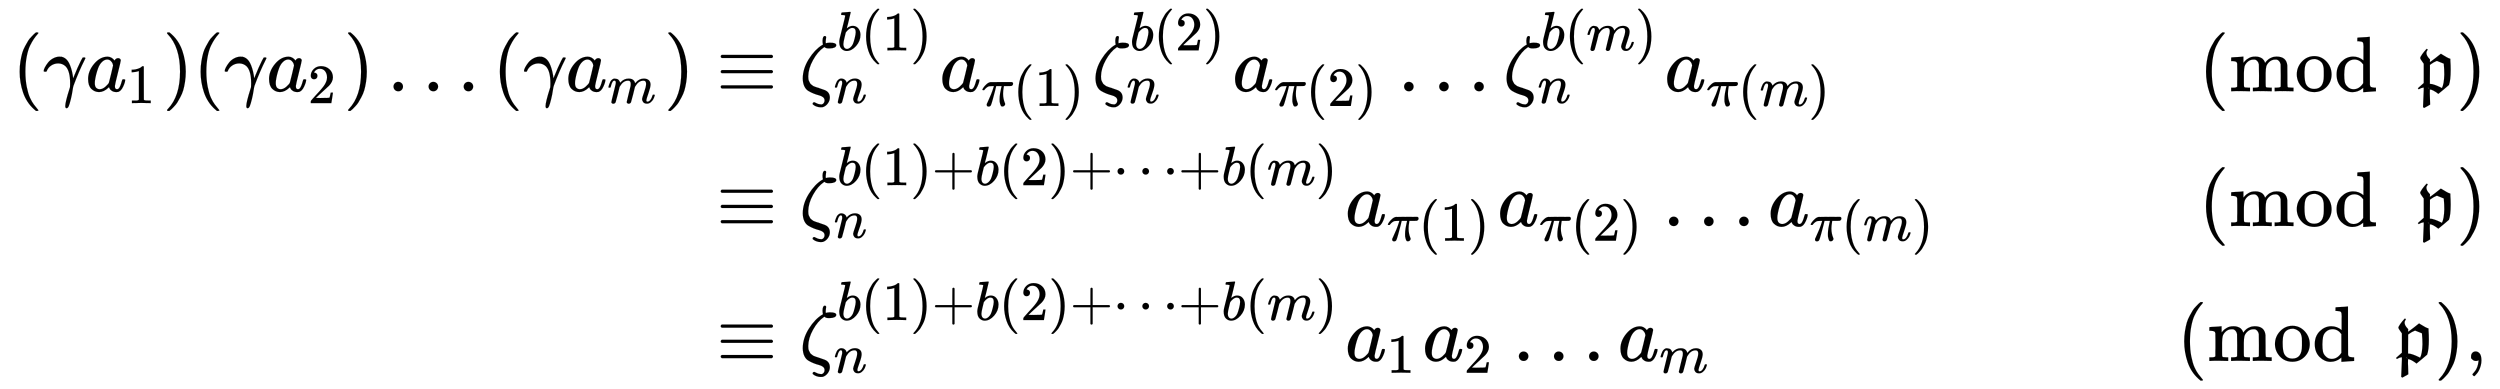
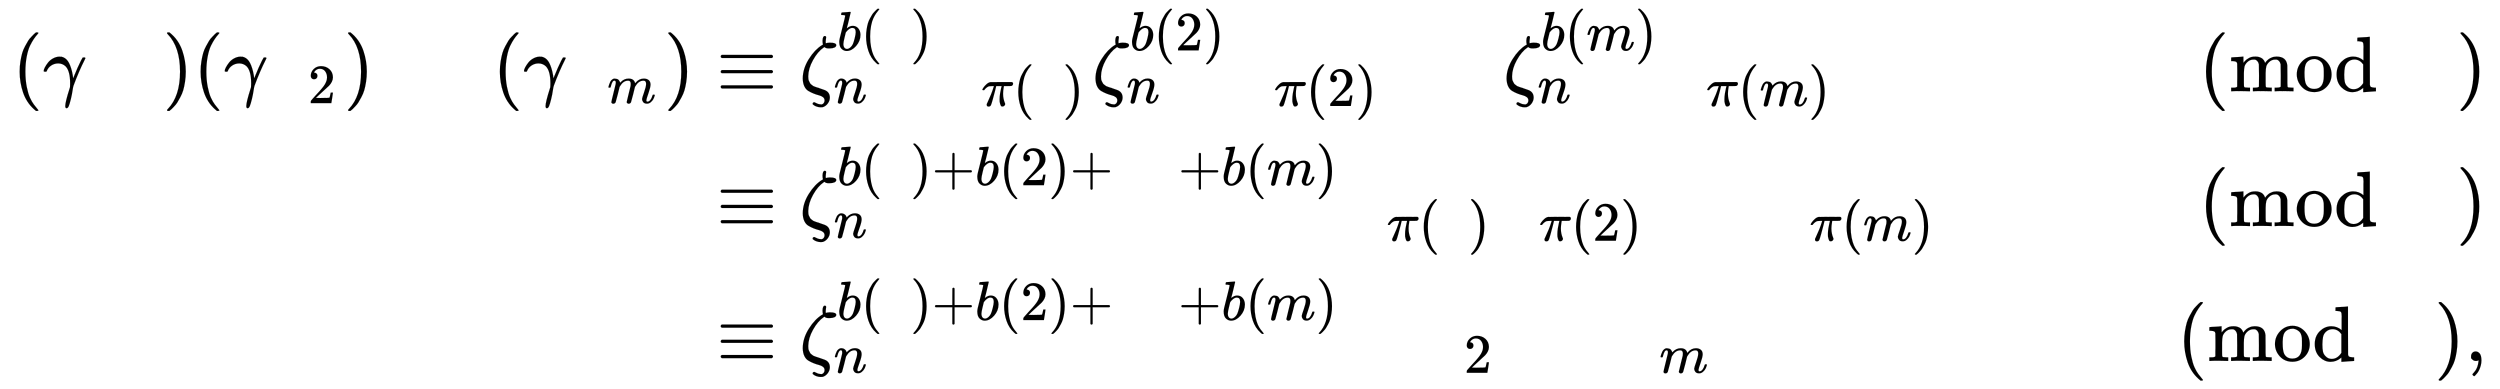
<svg xmlns="http://www.w3.org/2000/svg" xmlns:xlink="http://www.w3.org/1999/xlink" width="73.96ex" height="11.509ex" style="vertical-align: -4.922ex; margin-bottom: -0.25ex;" viewBox="0 -2728.8 31844 4955.4" role="img" focusable="false" aria-labelledby="MathJax-SVG-1-Title">
  <title id="MathJax-SVG-1-Title">{\displaystyle {\begin{aligned}(\gamma a_{1})(\gamma a_{2})\dots (\gamma a_{m})&amp;\equiv {\zeta _{n}^{b(1)}a_{\pi (1)}}{\zeta _{n}^{b(2)}a_{\pi (2)}}\dots {\zeta _{n}^{b(m)}a_{\pi (m)}}&amp;{\pmod {\mathfrak {p}}}\\&amp;\equiv \zeta _{n}^{b(1)+b(2)+\dots +b(m)}a_{\pi (1)}a_{\pi (2)}\dots a_{\pi (m)}&amp;{\pmod {\mathfrak {p}}}\\&amp;\equiv \zeta _{n}^{b(1)+b(2)+\dots +b(m)}a_{1}a_{2}\dots a_{m}&amp;{\pmod {\mathfrak {p}}},\end{aligned}}}</title>
  <defs aria-hidden="true">
    <path stroke-width="1" id="E1-MJMAIN-28" d="M94 250Q94 319 104 381T127 488T164 576T202 643T244 695T277 729T302 750H315H319Q333 750 333 741Q333 738 316 720T275 667T226 581T184 443T167 250T184 58T225 -81T274 -167T316 -220T333 -241Q333 -250 318 -250H315H302L274 -226Q180 -141 137 -14T94 250Z" />
    <path stroke-width="1" id="E1-MJMATHI-3B3" d="M31 249Q11 249 11 258Q11 275 26 304T66 365T129 418T206 441Q233 441 239 440Q287 429 318 386T371 255Q385 195 385 170Q385 166 386 166L398 193Q418 244 443 300T486 391T508 430Q510 431 524 431H537Q543 425 543 422Q543 418 522 378T463 251T391 71Q385 55 378 6T357 -100Q341 -165 330 -190T303 -216Q286 -216 286 -188Q286 -138 340 32L346 51L347 69Q348 79 348 100Q348 257 291 317Q251 355 196 355Q148 355 108 329T51 260Q49 251 47 251Q45 249 31 249Z" />
-     <path stroke-width="1" id="E1-MJMATHI-61" d="M33 157Q33 258 109 349T280 441Q331 441 370 392Q386 422 416 422Q429 422 439 414T449 394Q449 381 412 234T374 68Q374 43 381 35T402 26Q411 27 422 35Q443 55 463 131Q469 151 473 152Q475 153 483 153H487Q506 153 506 144Q506 138 501 117T481 63T449 13Q436 0 417 -8Q409 -10 393 -10Q359 -10 336 5T306 36L300 51Q299 52 296 50Q294 48 292 46Q233 -10 172 -10Q117 -10 75 30T33 157ZM351 328Q351 334 346 350T323 385T277 405Q242 405 210 374T160 293Q131 214 119 129Q119 126 119 118T118 106Q118 61 136 44T179 26Q217 26 254 59T298 110Q300 114 325 217T351 328Z" />
-     <path stroke-width="1" id="E1-MJMAIN-31" d="M213 578L200 573Q186 568 160 563T102 556H83V602H102Q149 604 189 617T245 641T273 663Q275 666 285 666Q294 666 302 660V361L303 61Q310 54 315 52T339 48T401 46H427V0H416Q395 3 257 3Q121 3 100 0H88V46H114Q136 46 152 46T177 47T193 50T201 52T207 57T213 61V578Z" />
    <path stroke-width="1" id="E1-MJMAIN-29" d="M60 749L64 750Q69 750 74 750H86L114 726Q208 641 251 514T294 250Q294 182 284 119T261 12T224 -76T186 -143T145 -194T113 -227T90 -246Q87 -249 86 -250H74Q66 -250 63 -250T58 -247T55 -238Q56 -237 66 -225Q221 -64 221 250T66 725Q56 737 55 738Q55 746 60 749Z" />
    <path stroke-width="1" id="E1-MJMAIN-32" d="M109 429Q82 429 66 447T50 491Q50 562 103 614T235 666Q326 666 387 610T449 465Q449 422 429 383T381 315T301 241Q265 210 201 149L142 93L218 92Q375 92 385 97Q392 99 409 186V189H449V186Q448 183 436 95T421 3V0H50V19V31Q50 38 56 46T86 81Q115 113 136 137Q145 147 170 174T204 211T233 244T261 278T284 308T305 340T320 369T333 401T340 431T343 464Q343 527 309 573T212 619Q179 619 154 602T119 569T109 550Q109 549 114 549Q132 549 151 535T170 489Q170 464 154 447T109 429Z" />
-     <path stroke-width="1" id="E1-MJMAIN-2026" d="M78 60Q78 84 95 102T138 120Q162 120 180 104T199 61Q199 36 182 18T139 0T96 17T78 60ZM525 60Q525 84 542 102T585 120Q609 120 627 104T646 61Q646 36 629 18T586 0T543 17T525 60ZM972 60Q972 84 989 102T1032 120Q1056 120 1074 104T1093 61Q1093 36 1076 18T1033 0T990 17T972 60Z" />
    <path stroke-width="1" id="E1-MJMATHI-6D" d="M21 287Q22 293 24 303T36 341T56 388T88 425T132 442T175 435T205 417T221 395T229 376L231 369Q231 367 232 367L243 378Q303 442 384 442Q401 442 415 440T441 433T460 423T475 411T485 398T493 385T497 373T500 364T502 357L510 367Q573 442 659 442Q713 442 746 415T780 336Q780 285 742 178T704 50Q705 36 709 31T724 26Q752 26 776 56T815 138Q818 149 821 151T837 153Q857 153 857 145Q857 144 853 130Q845 101 831 73T785 17T716 -10Q669 -10 648 17T627 73Q627 92 663 193T700 345Q700 404 656 404H651Q565 404 506 303L499 291L466 157Q433 26 428 16Q415 -11 385 -11Q372 -11 364 -4T353 8T350 18Q350 29 384 161L420 307Q423 322 423 345Q423 404 379 404H374Q288 404 229 303L222 291L189 157Q156 26 151 16Q138 -11 108 -11Q95 -11 87 -5T76 7T74 17Q74 30 112 181Q151 335 151 342Q154 357 154 369Q154 405 129 405Q107 405 92 377T69 316T57 280Q55 278 41 278H27Q21 284 21 287Z" />
    <path stroke-width="1" id="E1-MJMAIN-2261" d="M56 444Q56 457 70 464H707Q722 456 722 444Q722 430 706 424H72Q56 429 56 444ZM56 237T56 250T70 270H707Q722 262 722 250T707 230H70Q56 237 56 250ZM56 56Q56 71 72 76H706Q722 70 722 56Q722 44 707 36H70Q56 43 56 56Z" />
    <path stroke-width="1" id="E1-MJMATHI-3B6" d="M296 643Q298 704 324 704Q342 704 342 687Q342 682 339 664T336 633Q336 623 337 618T338 611Q339 612 341 612Q343 614 354 616T374 618L384 619H394Q471 619 471 586Q467 548 386 546H372Q338 546 320 564L311 558Q235 506 175 398T114 190Q114 171 116 155T125 127T137 104T153 86T171 72T192 61T213 53T235 46T256 39L322 16Q389 -10 389 -80Q389 -119 364 -154T300 -202Q292 -204 274 -204Q247 -204 225 -196Q210 -192 193 -182T172 -167Q167 -159 173 -148Q180 -139 191 -139Q195 -139 221 -153T283 -168Q298 -166 310 -152T322 -117Q322 -91 302 -75T250 -51T183 -29T116 4T65 62T44 160Q44 287 121 410T293 590L302 595Q296 613 296 643Z" />
    <path stroke-width="1" id="E1-MJMATHI-62" d="M73 647Q73 657 77 670T89 683Q90 683 161 688T234 694Q246 694 246 685T212 542Q204 508 195 472T180 418L176 399Q176 396 182 402Q231 442 283 442Q345 442 383 396T422 280Q422 169 343 79T173 -11Q123 -11 82 27T40 150V159Q40 180 48 217T97 414Q147 611 147 623T109 637Q104 637 101 637H96Q86 637 83 637T76 640T73 647ZM336 325V331Q336 405 275 405Q258 405 240 397T207 376T181 352T163 330L157 322L136 236Q114 150 114 114Q114 66 138 42Q154 26 178 26Q211 26 245 58Q270 81 285 114T318 219Q336 291 336 325Z" />
    <path stroke-width="1" id="E1-MJMATHI-6E" d="M21 287Q22 293 24 303T36 341T56 388T89 425T135 442Q171 442 195 424T225 390T231 369Q231 367 232 367L243 378Q304 442 382 442Q436 442 469 415T503 336T465 179T427 52Q427 26 444 26Q450 26 453 27Q482 32 505 65T540 145Q542 153 560 153Q580 153 580 145Q580 144 576 130Q568 101 554 73T508 17T439 -10Q392 -10 371 17T350 73Q350 92 386 193T423 345Q423 404 379 404H374Q288 404 229 303L222 291L189 157Q156 26 151 16Q138 -11 108 -11Q95 -11 87 -5T76 7T74 17Q74 30 112 180T152 343Q153 348 153 366Q153 405 129 405Q91 405 66 305Q60 285 60 284Q58 278 41 278H27Q21 284 21 287Z" />
    <path stroke-width="1" id="E1-MJMATHI-3C0" d="M132 -11Q98 -11 98 22V33L111 61Q186 219 220 334L228 358H196Q158 358 142 355T103 336Q92 329 81 318T62 297T53 285Q51 284 38 284Q19 284 19 294Q19 300 38 329T93 391T164 429Q171 431 389 431Q549 431 553 430Q573 423 573 402Q573 371 541 360Q535 358 472 358H408L405 341Q393 269 393 222Q393 170 402 129T421 65T431 37Q431 20 417 5T381 -10Q370 -10 363 -7T347 17T331 77Q330 86 330 121Q330 170 339 226T357 318T367 358H269L268 354Q268 351 249 275T206 114T175 17Q164 -11 132 -11Z" />
-     <path stroke-width="1" id="E1-MJMAIN-6D" d="M41 46H55Q94 46 102 60V68Q102 77 102 91T102 122T103 161T103 203Q103 234 103 269T102 328V351Q99 370 88 376T43 385H25V408Q25 431 27 431L37 432Q47 433 65 434T102 436Q119 437 138 438T167 441T178 442H181V402Q181 364 182 364T187 369T199 384T218 402T247 421T285 437Q305 442 336 442Q351 442 364 440T387 434T406 426T421 417T432 406T441 395T448 384T452 374T455 366L457 361L460 365Q463 369 466 373T475 384T488 397T503 410T523 422T546 432T572 439T603 442Q729 442 740 329Q741 322 741 190V104Q741 66 743 59T754 49Q775 46 803 46H819V0H811L788 1Q764 2 737 2T699 3Q596 3 587 0H579V46H595Q656 46 656 62Q657 64 657 200Q656 335 655 343Q649 371 635 385T611 402T585 404Q540 404 506 370Q479 343 472 315T464 232V168V108Q464 78 465 68T468 55T477 49Q498 46 526 46H542V0H534L510 1Q487 2 460 2T422 3Q319 3 310 0H302V46H318Q379 46 379 62Q380 64 380 200Q379 335 378 343Q372 371 358 385T334 402T308 404Q263 404 229 370Q202 343 195 315T187 232V168V108Q187 78 188 68T191 55T200 49Q221 46 249 46H265V0H257L234 1Q210 2 183 2T145 3Q42 3 33 0H25V46H41Z" />
+     <path stroke-width="1" id="E1-MJMAIN-6D" d="M41 46H55Q94 46 102 60V68Q102 77 102 91T102 122T103 161T103 203Q103 234 103 269T102 328V351Q99 370 88 376T43 385H25V408Q25 431 27 431L37 432Q47 433 65 434T102 436Q119 437 138 438T167 441T178 442H181V402Q181 364 182 364T187 369T199 384T218 402T247 421T285 437Q305 442 336 442Q351 442 364 440T387 434T406 426T421 417T432 406T441 395T448 384T452 374T455 366L457 361L460 365Q463 369 466 373T475 384T488 397T503 410T523 422T546 432T572 439T603 442Q729 442 740 329Q741 322 741 190V104Q741 66 743 59T754 49Q775 46 803 46H819V0H811L788 1Q764 2 737 2T699 3Q596 3 587 0H579V46H595Q656 46 656 62Q657 64 657 200Q656 335 655 343Q649 371 635 385T611 402T585 404Q540 404 506 370Q479 343 472 315T464 232V168V108Q464 78 465 68T468 55T477 49Q498 46 526 46H542V0L510 1Q487 2 460 2T422 3Q319 3 310 0H302V46H318Q379 46 379 62Q380 64 380 200Q379 335 378 343Q372 371 358 385T334 402T308 404Q263 404 229 370Q202 343 195 315T187 232V168V108Q187 78 188 68T191 55T200 49Q221 46 249 46H265V0H257L234 1Q210 2 183 2T145 3Q42 3 33 0H25V46H41Z" />
    <path stroke-width="1" id="E1-MJMAIN-6F" d="M28 214Q28 309 93 378T250 448Q340 448 405 380T471 215Q471 120 407 55T250 -10Q153 -10 91 57T28 214ZM250 30Q372 30 372 193V225V250Q372 272 371 288T364 326T348 362T317 390T268 410Q263 411 252 411Q222 411 195 399Q152 377 139 338T126 246V226Q126 130 145 91Q177 30 250 30Z" />
    <path stroke-width="1" id="E1-MJMAIN-64" d="M376 495Q376 511 376 535T377 568Q377 613 367 624T316 637H298V660Q298 683 300 683L310 684Q320 685 339 686T376 688Q393 689 413 690T443 693T454 694H457V390Q457 84 458 81Q461 61 472 55T517 46H535V0Q533 0 459 -5T380 -11H373V44L365 37Q307 -11 235 -11Q158 -11 96 50T34 215Q34 315 97 378T244 442Q319 442 376 393V495ZM373 342Q328 405 260 405Q211 405 173 369Q146 341 139 305T131 211Q131 155 138 120T173 59Q203 26 251 26Q322 26 373 103V342Z" />
-     <path stroke-width="1" id="E1-MJFRAK-70" d="M23 25Q15 33 12 38L35 59Q82 102 87 105V351L68 378Q42 414 42 422Q42 437 67 472T114 530L125 541Q126 541 132 537T138 532Q121 507 121 488Q121 453 160 413L167 405L166 390L165 372Q169 372 233 421T305 478Q307 479 315 472Q395 421 423 415Q424 415 424 415T425 414L426 410Q426 407 426 401T426 388Q430 335 430 272Q430 139 408 80Q407 78 340 22L273 -33Q200 23 165 23Q164 23 164 -32Q165 -89 168 -155V-170L93 -212L78 -203Q85 -48 87 16V47H79Q53 44 23 25ZM319 41Q346 94 349 212Q349 278 343 343V351L330 357Q318 363 270 381L255 387L245 383Q212 370 178 345L166 336V287Q165 260 165 166V94H175Q219 90 299 51L319 41ZM132 57L129 60Q130 58 132 57ZM158 29Q159 29 155 34T145 45T138 50Q155 29 158 29Z" />
    <path stroke-width="1" id="E1-MJMAIN-2B" d="M56 237T56 250T70 270H369V420L370 570Q380 583 389 583Q402 583 409 568V270H707Q722 262 722 250T707 230H409V-68Q401 -82 391 -82H389H387Q375 -82 369 -68V230H70Q56 237 56 250Z" />
-     <path stroke-width="1" id="E1-MJMAIN-22EF" d="M78 250Q78 274 95 292T138 310Q162 310 180 294T199 251Q199 226 182 208T139 190T96 207T78 250ZM525 250Q525 274 542 292T585 310Q609 310 627 294T646 251Q646 226 629 208T586 190T543 207T525 250ZM972 250Q972 274 989 292T1032 310Q1056 310 1074 294T1093 251Q1093 226 1076 208T1033 190T990 207T972 250Z" />
    <path stroke-width="1" id="E1-MJMAIN-2C" d="M78 35T78 60T94 103T137 121Q165 121 187 96T210 8Q210 -27 201 -60T180 -117T154 -158T130 -185T117 -194Q113 -194 104 -185T95 -172Q95 -168 106 -156T131 -126T157 -76T173 -3V9L172 8Q170 7 167 6T161 3T152 1T140 0Q113 0 96 17Z" />
  </defs>
  <g stroke="currentColor" fill="currentColor" stroke-width="0" transform="matrix(1 0 0 -1 0 0)" aria-hidden="true">
    <g transform="translate(167,0)">
      <g transform="translate(-11,0)">
        <g transform="translate(0,1566)">
          <use xlink:href="#E1-MJMAIN-28" x="0" y="0" />
          <use xlink:href="#E1-MJMATHI-3B3" x="389" y="0" />
          <g transform="translate(933,0)">
            <use xlink:href="#E1-MJMATHI-61" x="0" y="0" />
            <use transform="scale(0.707)" xlink:href="#E1-MJMAIN-31" x="748" y="-213" />
          </g>
          <use xlink:href="#E1-MJMAIN-29" x="1916" y="0" />
          <use xlink:href="#E1-MJMAIN-28" x="2305" y="0" />
          <use xlink:href="#E1-MJMATHI-3B3" x="2695" y="0" />
          <g transform="translate(3238,0)">
            <use xlink:href="#E1-MJMATHI-61" x="0" y="0" />
            <use transform="scale(0.707)" xlink:href="#E1-MJMAIN-32" x="748" y="-213" />
          </g>
          <use xlink:href="#E1-MJMAIN-29" x="4222" y="0" />
          <use xlink:href="#E1-MJMAIN-2026" x="4778" y="0" />
          <use xlink:href="#E1-MJMAIN-28" x="6117" y="0" />
          <use xlink:href="#E1-MJMATHI-3B3" x="6507" y="0" />
          <g transform="translate(7050,0)">
            <use xlink:href="#E1-MJMATHI-61" x="0" y="0" />
            <use transform="scale(0.707)" xlink:href="#E1-MJMATHI-6D" x="748" y="-213" />
          </g>
          <use xlink:href="#E1-MJMAIN-29" x="8301" y="0" />
        </g>
      </g>
      <g transform="translate(8680,0)">
        <g transform="translate(0,1566)">
          <use xlink:href="#E1-MJMAIN-2261" x="277" y="0" />
          <g transform="translate(1334,0)">
            <use xlink:href="#E1-MJMATHI-3B6" x="0" y="0" />
            <g transform="translate(481,521)">
              <use transform="scale(0.707)" xlink:href="#E1-MJMATHI-62" x="0" y="0" />
              <use transform="scale(0.707)" xlink:href="#E1-MJMAIN-28" x="429" y="0" />
              <use transform="scale(0.707)" xlink:href="#E1-MJMAIN-31" x="819" y="0" />
              <use transform="scale(0.707)" xlink:href="#E1-MJMAIN-29" x="1319" y="0" />
            </g>
            <use transform="scale(0.707)" xlink:href="#E1-MJMATHI-6E" x="620" y="-212" />
            <g transform="translate(1789,0)">
              <use xlink:href="#E1-MJMATHI-61" x="0" y="0" />
              <g transform="translate(529,-187)">
                <use transform="scale(0.707)" xlink:href="#E1-MJMATHI-3C0" x="0" y="0" />
                <use transform="scale(0.707)" xlink:href="#E1-MJMAIN-28" x="573" y="0" />
                <use transform="scale(0.707)" xlink:href="#E1-MJMAIN-31" x="963" y="0" />
                <use transform="scale(0.707)" xlink:href="#E1-MJMAIN-29" x="1463" y="0" />
              </g>
            </g>
          </g>
          <g transform="translate(5063,0)">
            <use xlink:href="#E1-MJMATHI-3B6" x="0" y="0" />
            <g transform="translate(481,521)">
              <use transform="scale(0.707)" xlink:href="#E1-MJMATHI-62" x="0" y="0" />
              <use transform="scale(0.707)" xlink:href="#E1-MJMAIN-28" x="429" y="0" />
              <use transform="scale(0.707)" xlink:href="#E1-MJMAIN-32" x="819" y="0" />
              <use transform="scale(0.707)" xlink:href="#E1-MJMAIN-29" x="1319" y="0" />
            </g>
            <use transform="scale(0.707)" xlink:href="#E1-MJMATHI-6E" x="620" y="-212" />
            <g transform="translate(1789,0)">
              <use xlink:href="#E1-MJMATHI-61" x="0" y="0" />
              <g transform="translate(529,-187)">
                <use transform="scale(0.707)" xlink:href="#E1-MJMATHI-3C0" x="0" y="0" />
                <use transform="scale(0.707)" xlink:href="#E1-MJMAIN-28" x="573" y="0" />
                <use transform="scale(0.707)" xlink:href="#E1-MJMAIN-32" x="963" y="0" />
                <use transform="scale(0.707)" xlink:href="#E1-MJMAIN-29" x="1463" y="0" />
              </g>
            </g>
          </g>
          <use xlink:href="#E1-MJMAIN-2026" x="8960" y="0" />
          <g transform="translate(10299,0)">
            <use xlink:href="#E1-MJMATHI-3B6" x="0" y="0" />
            <g transform="translate(481,521)">
              <use transform="scale(0.707)" xlink:href="#E1-MJMATHI-62" x="0" y="0" />
              <use transform="scale(0.707)" xlink:href="#E1-MJMAIN-28" x="429" y="0" />
              <use transform="scale(0.707)" xlink:href="#E1-MJMATHI-6D" x="819" y="0" />
              <use transform="scale(0.707)" xlink:href="#E1-MJMAIN-29" x="1697" y="0" />
            </g>
            <use transform="scale(0.707)" xlink:href="#E1-MJMATHI-6E" x="620" y="-212" />
            <g transform="translate(2057,0)">
              <use xlink:href="#E1-MJMATHI-61" x="0" y="0" />
              <g transform="translate(529,-187)">
                <use transform="scale(0.707)" xlink:href="#E1-MJMATHI-3C0" x="0" y="0" />
                <use transform="scale(0.707)" xlink:href="#E1-MJMAIN-28" x="573" y="0" />
                <use transform="scale(0.707)" xlink:href="#E1-MJMATHI-6D" x="963" y="0" />
                <use transform="scale(0.707)" xlink:href="#E1-MJMAIN-29" x="1841" y="0" />
              </g>
            </g>
          </g>
        </g>
        <g transform="translate(0,-151)">
          <use xlink:href="#E1-MJMAIN-2261" x="277" y="0" />
          <g transform="translate(1334,0)">
            <use xlink:href="#E1-MJMATHI-3B6" x="0" y="0" />
            <g transform="translate(481,521)">
              <use transform="scale(0.707)" xlink:href="#E1-MJMATHI-62" x="0" y="0" />
              <use transform="scale(0.707)" xlink:href="#E1-MJMAIN-28" x="429" y="0" />
              <use transform="scale(0.707)" xlink:href="#E1-MJMAIN-31" x="819" y="0" />
              <use transform="scale(0.707)" xlink:href="#E1-MJMAIN-29" x="1319" y="0" />
              <use transform="scale(0.707)" xlink:href="#E1-MJMAIN-2B" x="1708" y="0" />
              <use transform="scale(0.707)" xlink:href="#E1-MJMATHI-62" x="2487" y="0" />
              <use transform="scale(0.707)" xlink:href="#E1-MJMAIN-28" x="2916" y="0" />
              <use transform="scale(0.707)" xlink:href="#E1-MJMAIN-32" x="3306" y="0" />
              <use transform="scale(0.707)" xlink:href="#E1-MJMAIN-29" x="3807" y="0" />
              <use transform="scale(0.707)" xlink:href="#E1-MJMAIN-2B" x="4196" y="0" />
              <use transform="scale(0.707)" xlink:href="#E1-MJMAIN-22EF" x="4975" y="0" />
              <use transform="scale(0.707)" xlink:href="#E1-MJMAIN-2B" x="6147" y="0" />
              <use transform="scale(0.707)" xlink:href="#E1-MJMATHI-62" x="6926" y="0" />
              <use transform="scale(0.707)" xlink:href="#E1-MJMAIN-28" x="7355" y="0" />
              <use transform="scale(0.707)" xlink:href="#E1-MJMATHI-6D" x="7745" y="0" />
              <use transform="scale(0.707)" xlink:href="#E1-MJMAIN-29" x="8623" y="0" />
            </g>
            <use transform="scale(0.707)" xlink:href="#E1-MJMATHI-6E" x="620" y="-212" />
          </g>
          <g transform="translate(8288,0)">
            <use xlink:href="#E1-MJMATHI-61" x="0" y="0" />
            <g transform="translate(529,-187)">
              <use transform="scale(0.707)" xlink:href="#E1-MJMATHI-3C0" x="0" y="0" />
              <use transform="scale(0.707)" xlink:href="#E1-MJMAIN-28" x="573" y="0" />
              <use transform="scale(0.707)" xlink:href="#E1-MJMAIN-31" x="963" y="0" />
              <use transform="scale(0.707)" xlink:href="#E1-MJMAIN-29" x="1463" y="0" />
            </g>
          </g>
          <g transform="translate(10228,0)">
            <use xlink:href="#E1-MJMATHI-61" x="0" y="0" />
            <g transform="translate(529,-187)">
              <use transform="scale(0.707)" xlink:href="#E1-MJMATHI-3C0" x="0" y="0" />
              <use transform="scale(0.707)" xlink:href="#E1-MJMAIN-28" x="573" y="0" />
              <use transform="scale(0.707)" xlink:href="#E1-MJMAIN-32" x="963" y="0" />
              <use transform="scale(0.707)" xlink:href="#E1-MJMAIN-29" x="1463" y="0" />
            </g>
          </g>
          <use xlink:href="#E1-MJMAIN-2026" x="12334" y="0" />
          <g transform="translate(13674,0)">
            <use xlink:href="#E1-MJMATHI-61" x="0" y="0" />
            <g transform="translate(529,-187)">
              <use transform="scale(0.707)" xlink:href="#E1-MJMATHI-3C0" x="0" y="0" />
              <use transform="scale(0.707)" xlink:href="#E1-MJMAIN-28" x="573" y="0" />
              <use transform="scale(0.707)" xlink:href="#E1-MJMATHI-6D" x="963" y="0" />
              <use transform="scale(0.707)" xlink:href="#E1-MJMAIN-29" x="1841" y="0" />
            </g>
          </g>
        </g>
        <g transform="translate(0,-1869)">
          <use xlink:href="#E1-MJMAIN-2261" x="277" y="0" />
          <g transform="translate(1334,0)">
            <use xlink:href="#E1-MJMATHI-3B6" x="0" y="0" />
            <g transform="translate(481,521)">
              <use transform="scale(0.707)" xlink:href="#E1-MJMATHI-62" x="0" y="0" />
              <use transform="scale(0.707)" xlink:href="#E1-MJMAIN-28" x="429" y="0" />
              <use transform="scale(0.707)" xlink:href="#E1-MJMAIN-31" x="819" y="0" />
              <use transform="scale(0.707)" xlink:href="#E1-MJMAIN-29" x="1319" y="0" />
              <use transform="scale(0.707)" xlink:href="#E1-MJMAIN-2B" x="1708" y="0" />
              <use transform="scale(0.707)" xlink:href="#E1-MJMATHI-62" x="2487" y="0" />
              <use transform="scale(0.707)" xlink:href="#E1-MJMAIN-28" x="2916" y="0" />
              <use transform="scale(0.707)" xlink:href="#E1-MJMAIN-32" x="3306" y="0" />
              <use transform="scale(0.707)" xlink:href="#E1-MJMAIN-29" x="3807" y="0" />
              <use transform="scale(0.707)" xlink:href="#E1-MJMAIN-2B" x="4196" y="0" />
              <use transform="scale(0.707)" xlink:href="#E1-MJMAIN-22EF" x="4975" y="0" />
              <use transform="scale(0.707)" xlink:href="#E1-MJMAIN-2B" x="6147" y="0" />
              <use transform="scale(0.707)" xlink:href="#E1-MJMATHI-62" x="6926" y="0" />
              <use transform="scale(0.707)" xlink:href="#E1-MJMAIN-28" x="7355" y="0" />
              <use transform="scale(0.707)" xlink:href="#E1-MJMATHI-6D" x="7745" y="0" />
              <use transform="scale(0.707)" xlink:href="#E1-MJMAIN-29" x="8623" y="0" />
            </g>
            <use transform="scale(0.707)" xlink:href="#E1-MJMATHI-6E" x="620" y="-212" />
          </g>
          <g transform="translate(8288,0)">
            <use xlink:href="#E1-MJMATHI-61" x="0" y="0" />
            <use transform="scale(0.707)" xlink:href="#E1-MJMAIN-31" x="748" y="-213" />
          </g>
          <g transform="translate(9272,0)">
            <use xlink:href="#E1-MJMATHI-61" x="0" y="0" />
            <use transform="scale(0.707)" xlink:href="#E1-MJMAIN-32" x="748" y="-213" />
          </g>
          <use xlink:href="#E1-MJMAIN-2026" x="10422" y="0" />
          <g transform="translate(11761,0)">
            <use xlink:href="#E1-MJMATHI-61" x="0" y="0" />
            <use transform="scale(0.707)" xlink:href="#E1-MJMATHI-6D" x="748" y="-213" />
          </g>
        </g>
      </g>
      <g transform="translate(26561,0)">
        <g transform="translate(278,1566)">
          <use xlink:href="#E1-MJMAIN-28" x="1000" y="0" />
          <g transform="translate(1389,0)">
            <use xlink:href="#E1-MJMAIN-6D" />
            <use xlink:href="#E1-MJMAIN-6F" x="833" y="0" />
            <use xlink:href="#E1-MJMAIN-64" x="1334" y="0" />
          </g>
          <use xlink:href="#E1-MJFRAK-70" x="3780" y="0" />
          <use xlink:href="#E1-MJMAIN-29" x="4280" y="0" />
        </g>
        <g transform="translate(278,-151)">
          <use xlink:href="#E1-MJMAIN-28" x="1000" y="0" />
          <g transform="translate(1389,0)">
            <use xlink:href="#E1-MJMAIN-6D" />
            <use xlink:href="#E1-MJMAIN-6F" x="833" y="0" />
            <use xlink:href="#E1-MJMAIN-64" x="1334" y="0" />
          </g>
          <use xlink:href="#E1-MJFRAK-70" x="3780" y="0" />
          <use xlink:href="#E1-MJMAIN-29" x="4280" y="0" />
        </g>
        <g transform="translate(0,-1869)">
          <use xlink:href="#E1-MJMAIN-28" x="1000" y="0" />
          <g transform="translate(1389,0)">
            <use xlink:href="#E1-MJMAIN-6D" />
            <use xlink:href="#E1-MJMAIN-6F" x="833" y="0" />
            <use xlink:href="#E1-MJMAIN-64" x="1334" y="0" />
          </g>
          <use xlink:href="#E1-MJFRAK-70" x="3780" y="0" />
          <use xlink:href="#E1-MJMAIN-29" x="4280" y="0" />
          <use xlink:href="#E1-MJMAIN-2C" x="4670" y="0" />
        </g>
      </g>
    </g>
  </g>
</svg>